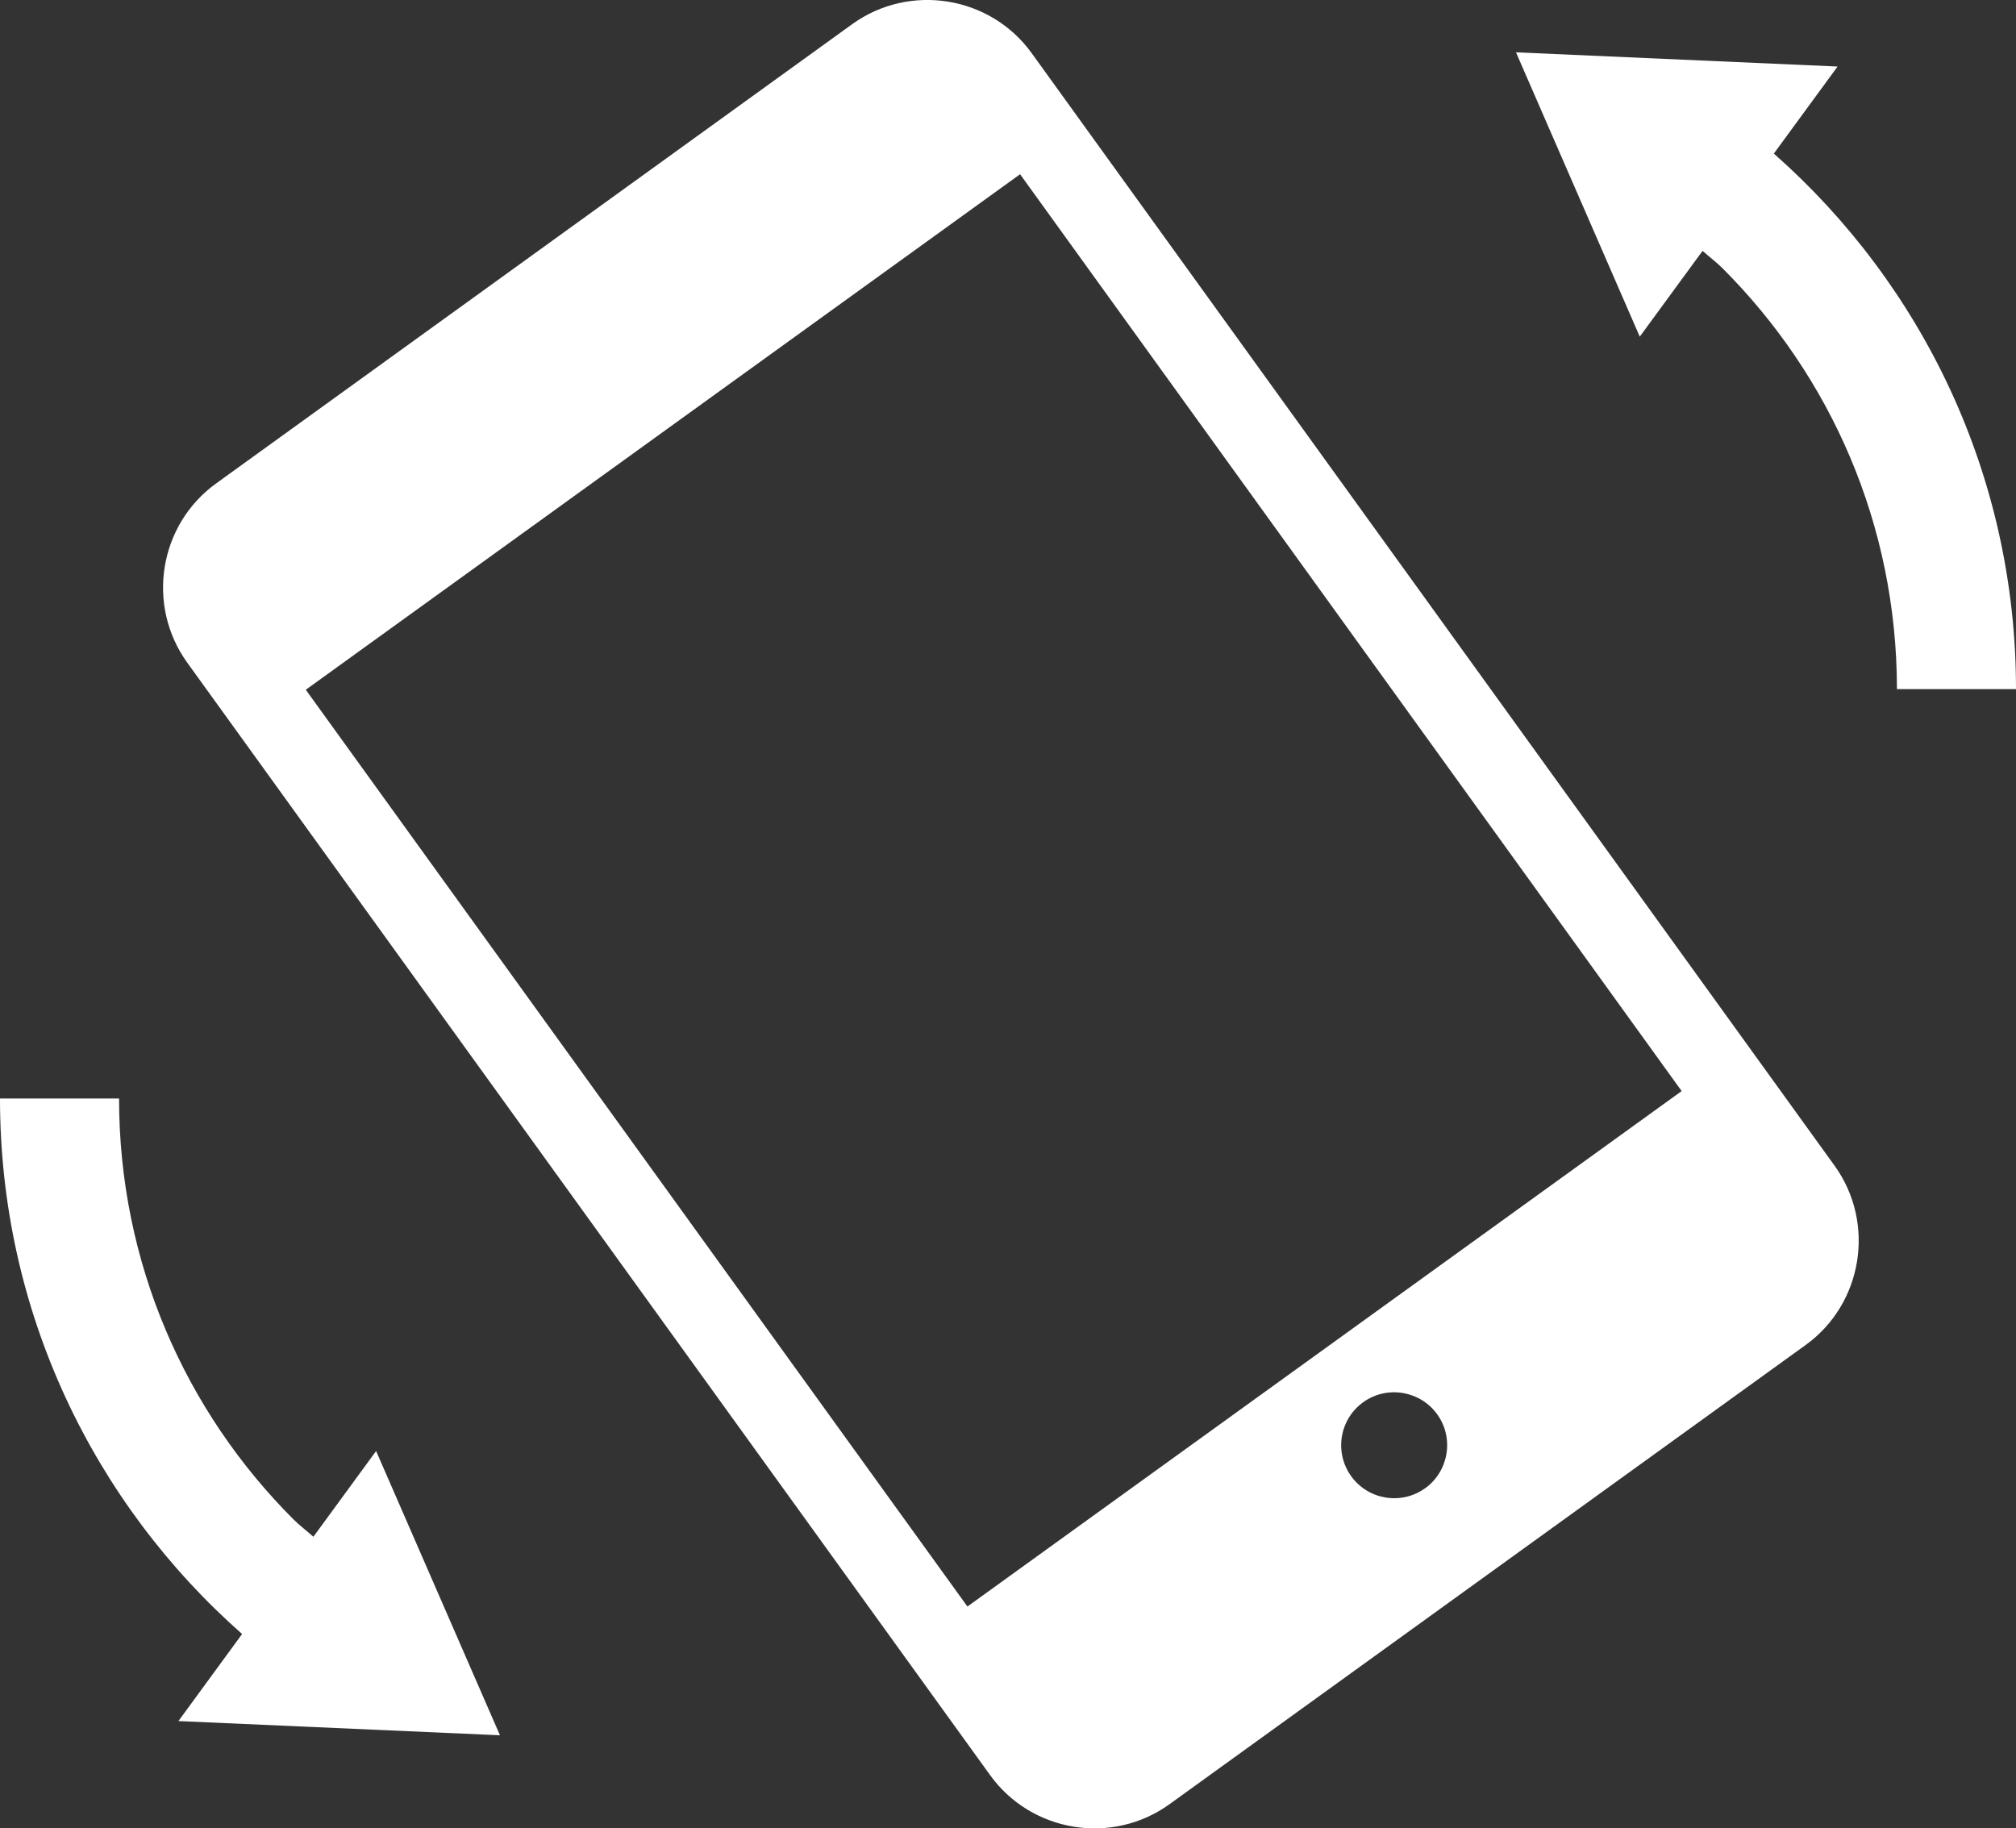
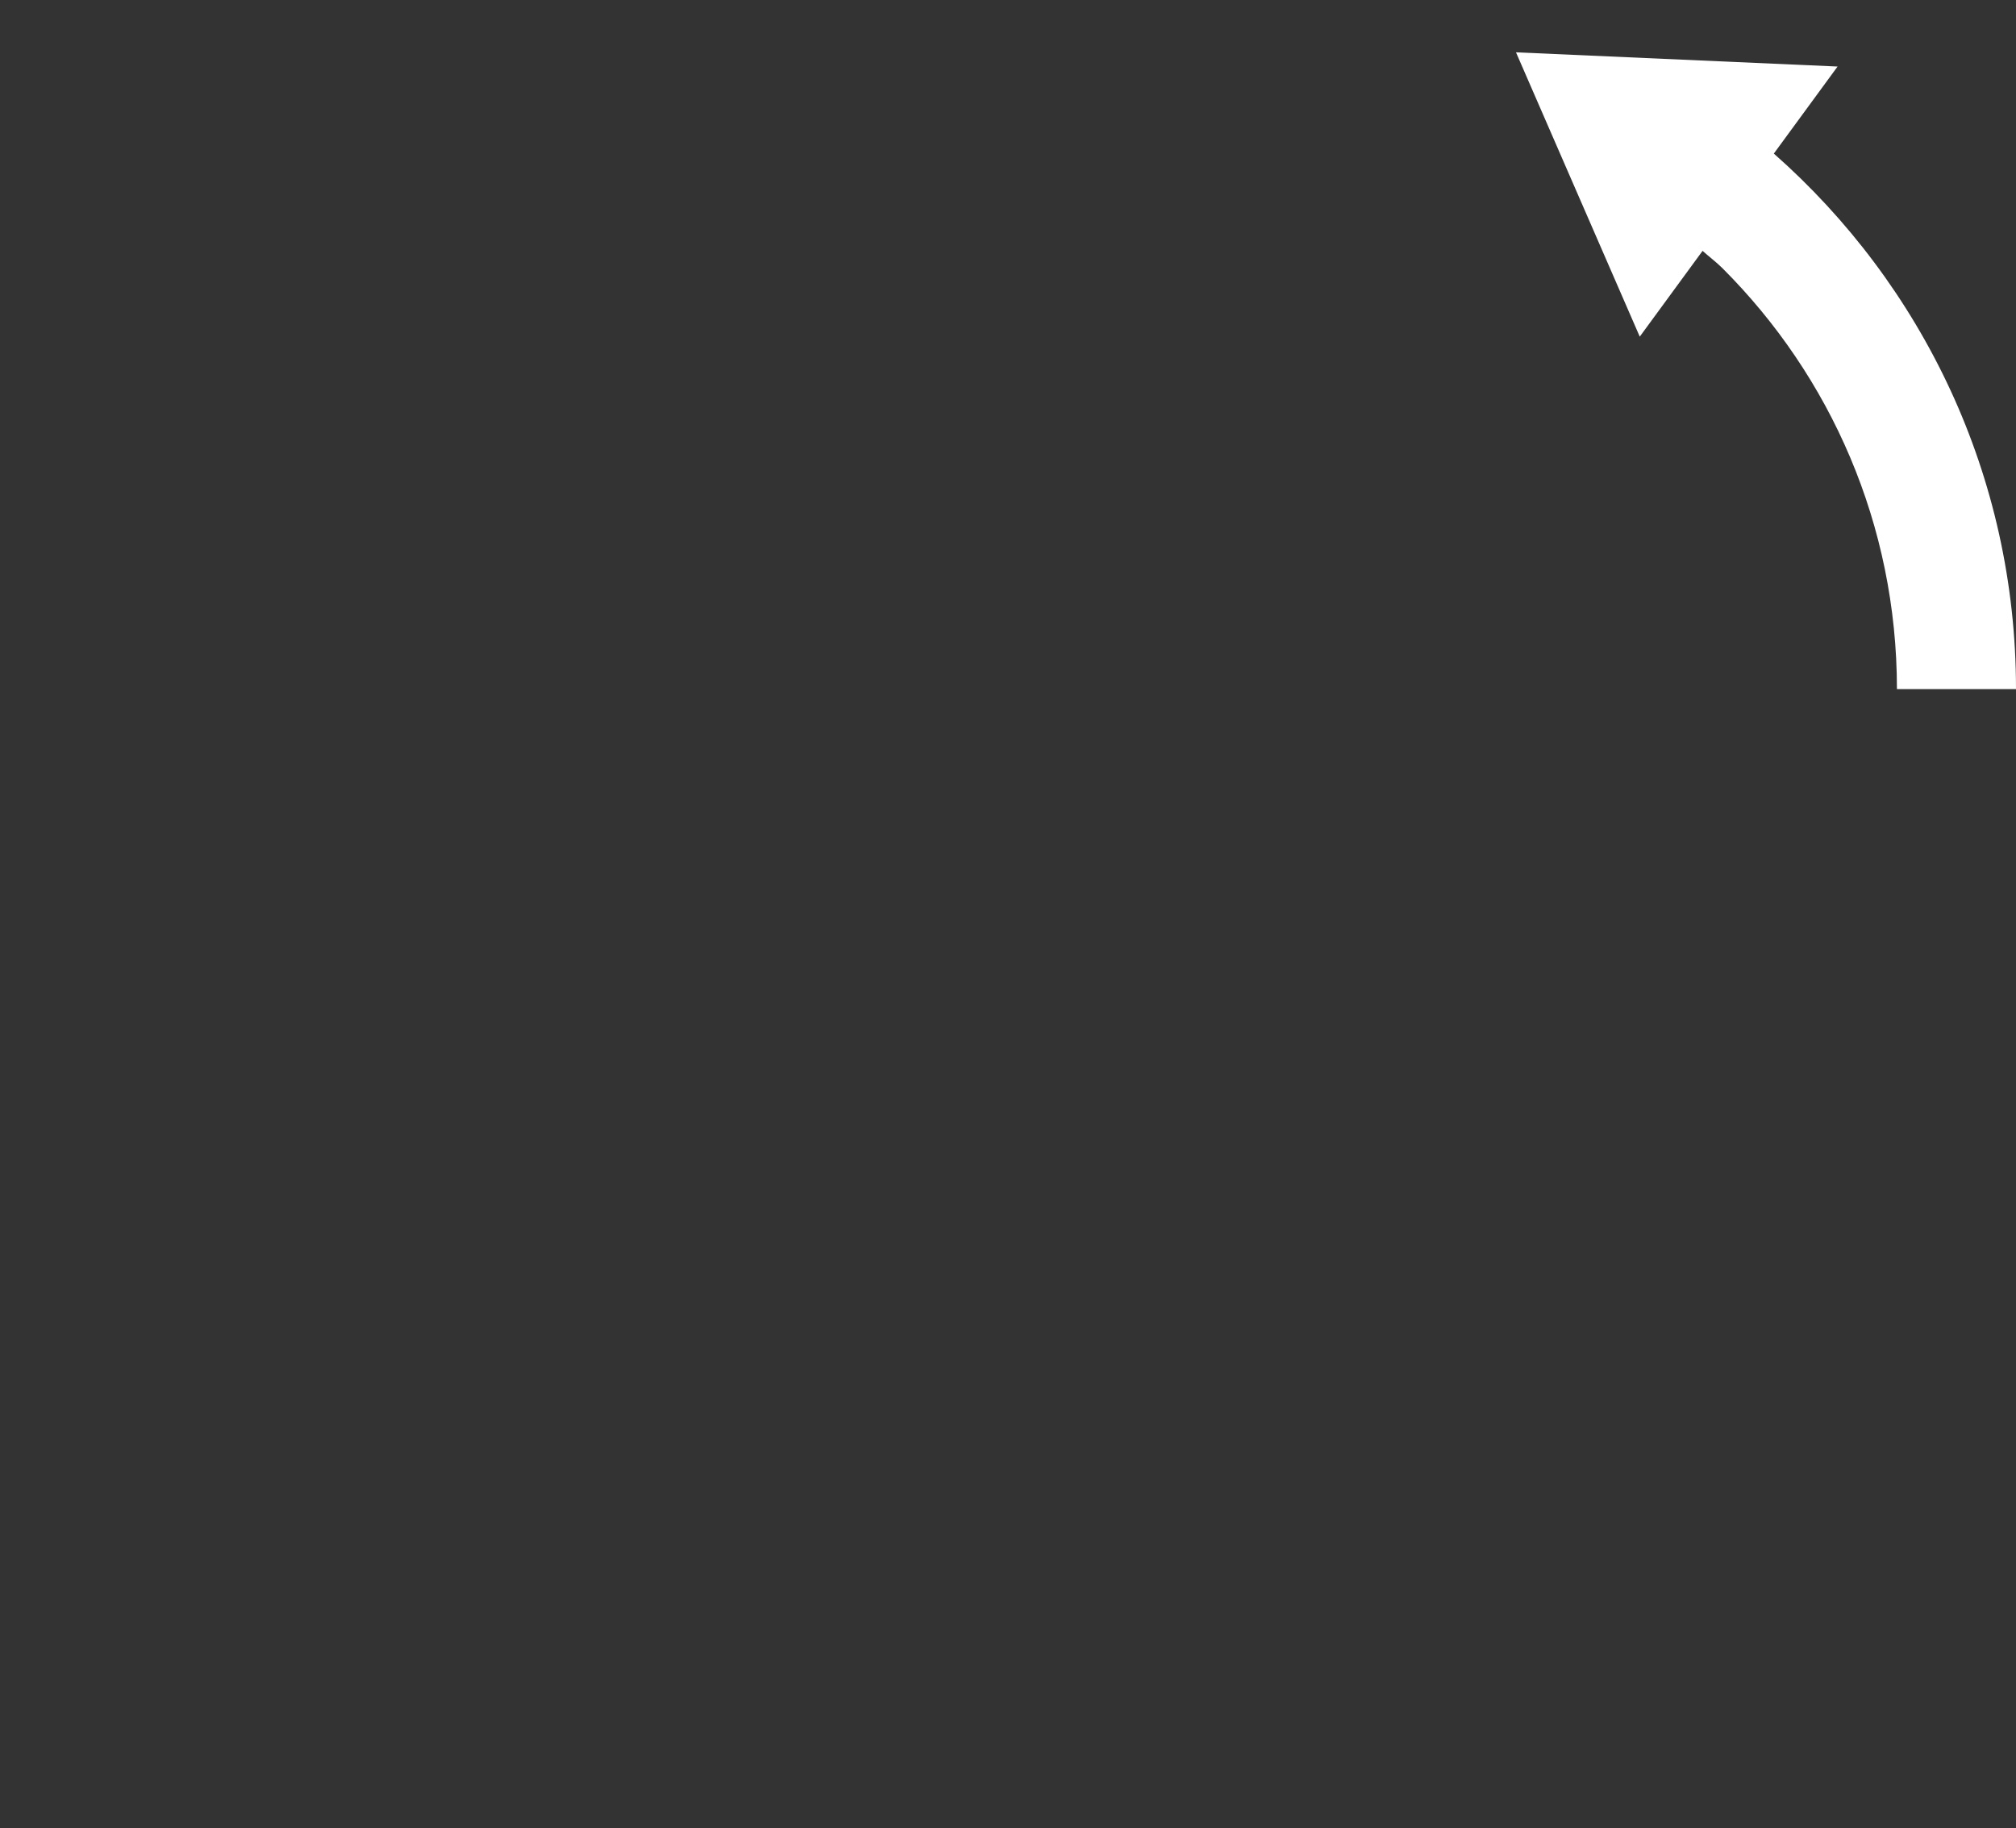
<svg xmlns="http://www.w3.org/2000/svg" id="_レイヤー_2" viewBox="0 0 303.6 275.36">
  <rect x="0" y="0" width="303.6" height="275.36" fill="#333333" stroke="none" />
  <defs>
    <style>.cls-1{fill:#fff;}</style>
  </defs>
  <g id="object">
-     <path class="cls-1" d="m155.36,8c-6.23-8.64-18.38-10.58-27.01-4.37L32.57,72.79c-8.65,6.23-10.6,18.37-4.37,27.01l120.91,167.55c6.22,8.62,18.37,10.61,27.01,4.37l95.79-69.15c8.64-6.22,10.58-18.4,4.37-27.01L155.36,8Zm59.26,216.13c-3.57,2.58-8.56,1.77-11.14-1.81-2.57-3.57-1.77-8.55,1.8-11.13,3.55-2.57,8.57-1.77,11.15,1.8,2.58,3.57,1.76,8.58-1.81,11.15Zm-68.93,17.82L46.05,103.88,153.62,26.24l99.63,138.08-107.56,77.63Z" />
    <path class="cls-1" d="m267.13,23.13l9.6-13.11-48.43-2.14,18.64,42.82,9.46-12.92c.99.89,2.07,1.69,3.01,2.63,16.25,16.24,26.25,38.59,26.26,63.37h17.93c0-32.13-14.12-60.94-36.47-80.65Z" />
-     <path class="cls-1" d="m47.19,231.44c-.99-.89-2.06-1.68-3-2.62-16.25-16.25-26.26-38.6-26.26-63.38H0c0,32.13,14.12,60.95,36.46,80.65l-9.59,13.11,48.42,2.14-18.65-42.81-9.45,12.92Z" />
  </g>
</svg>